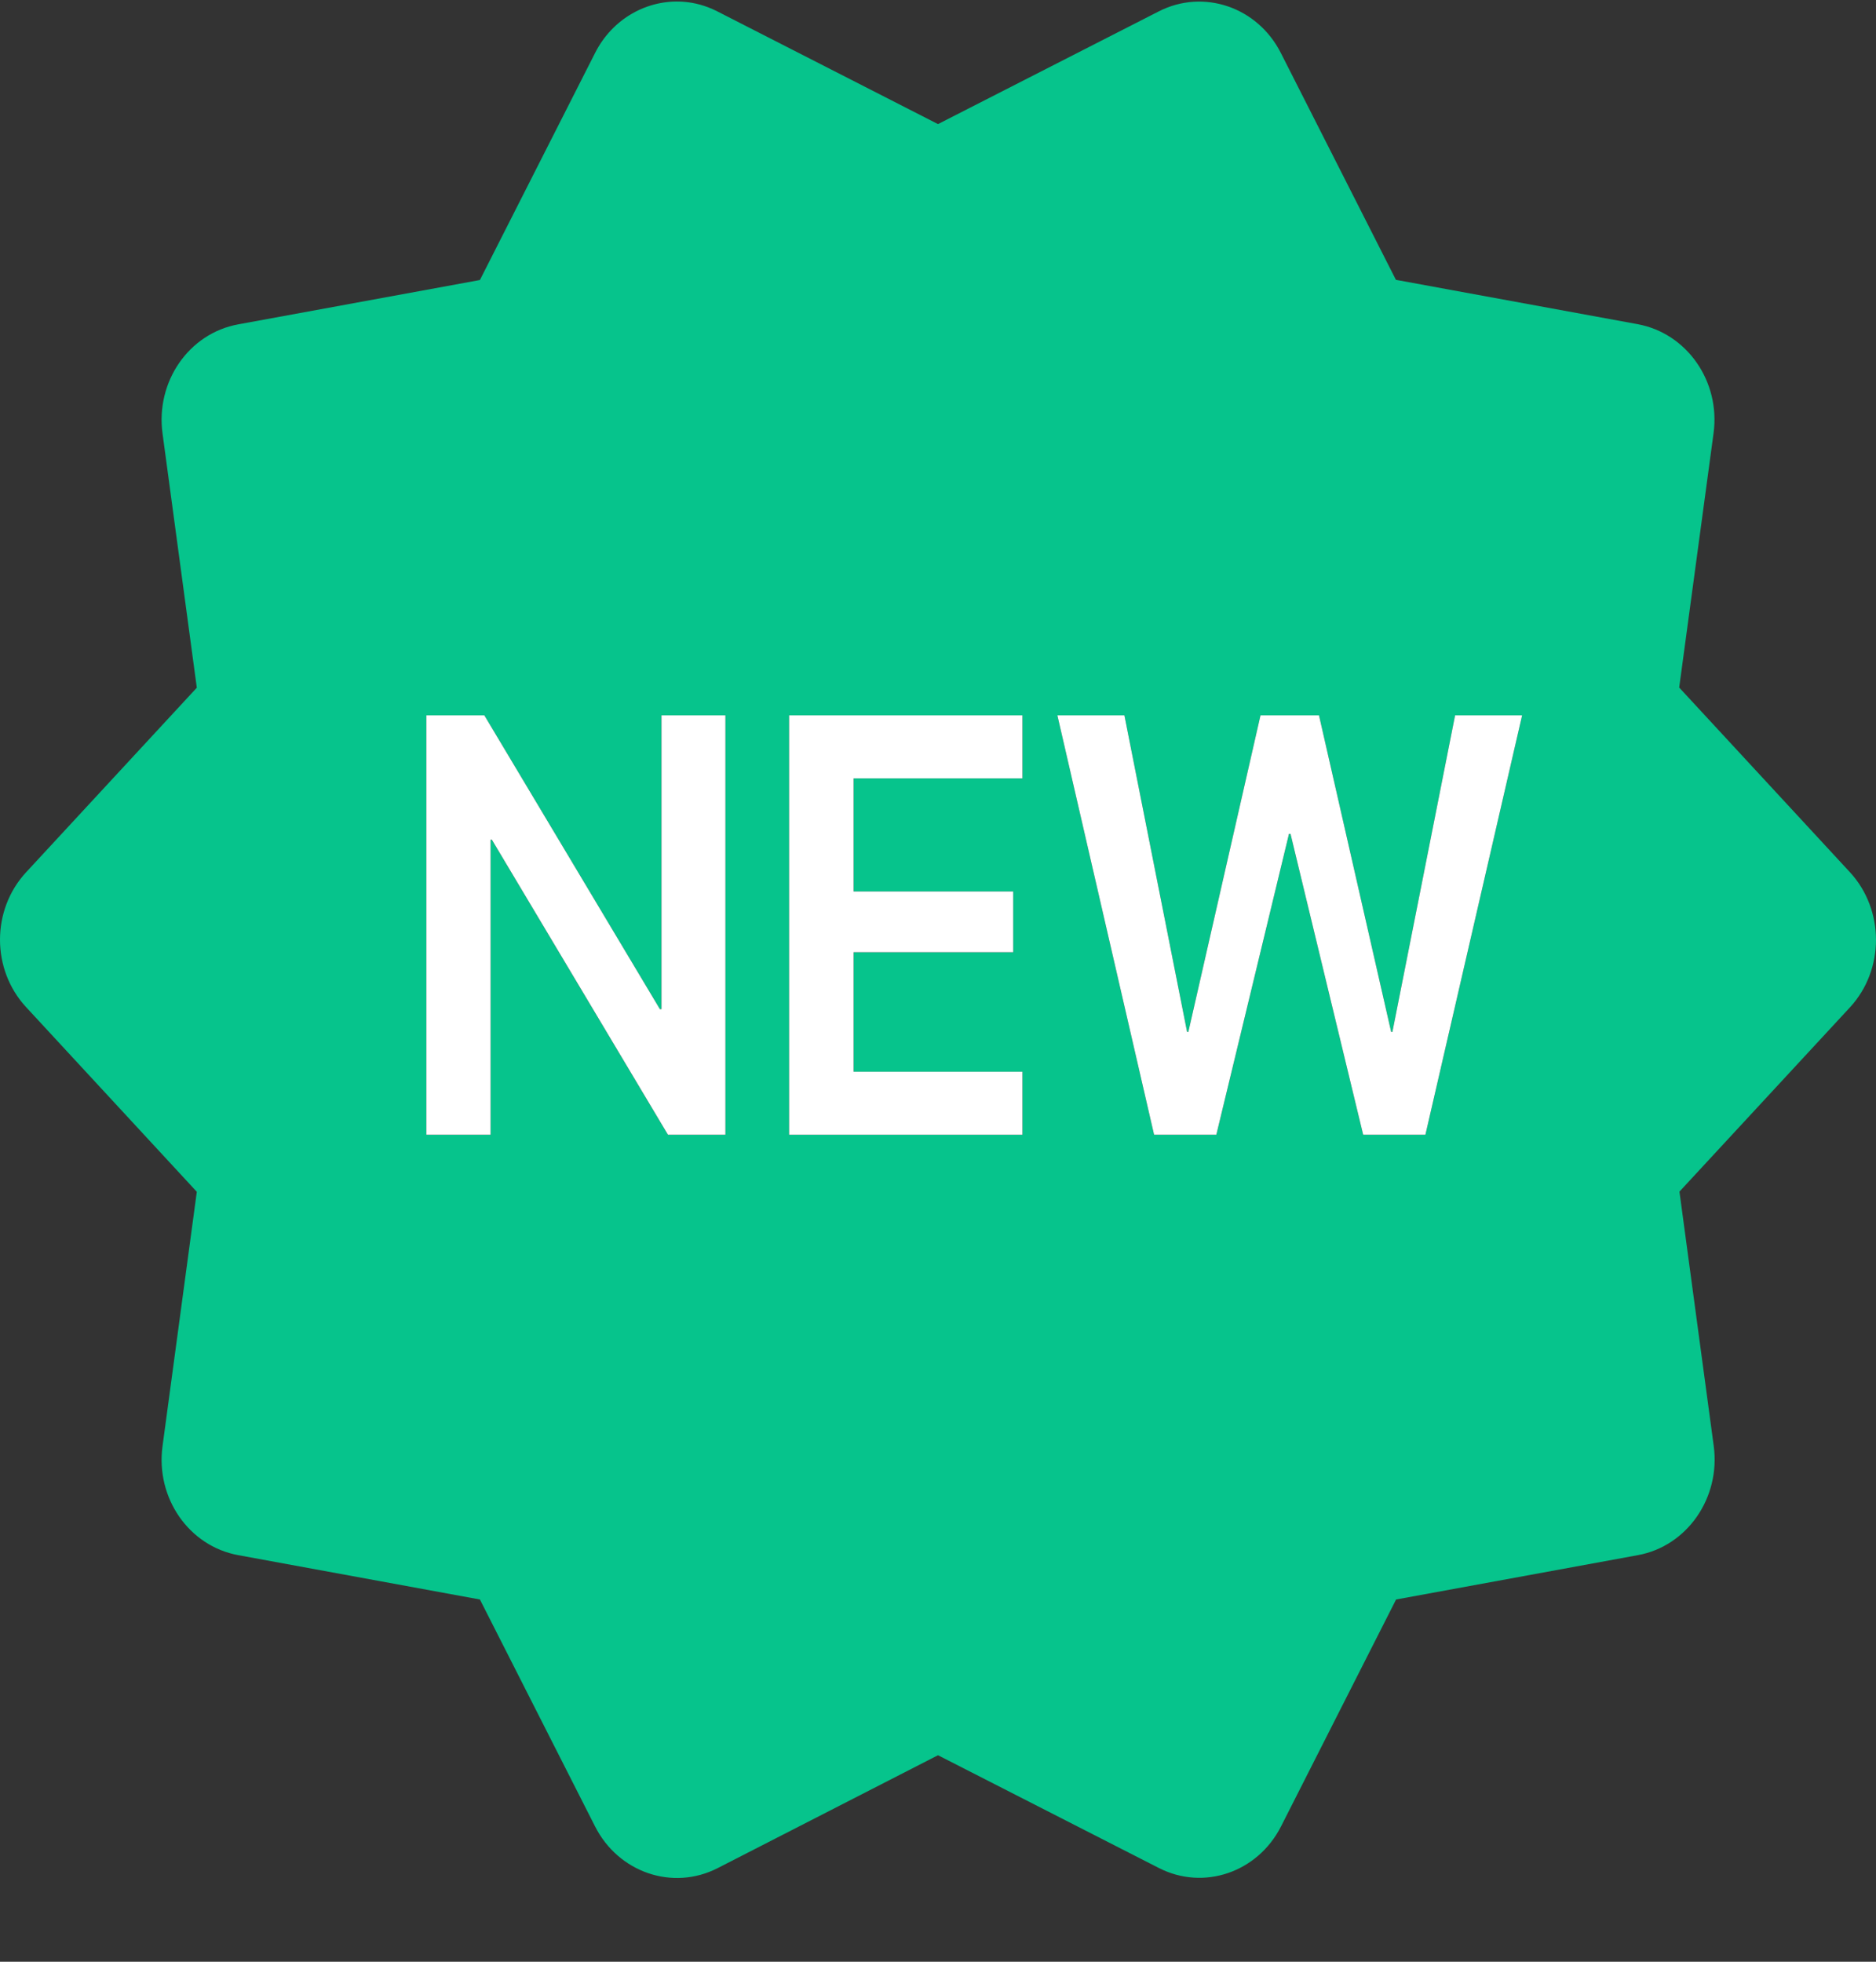
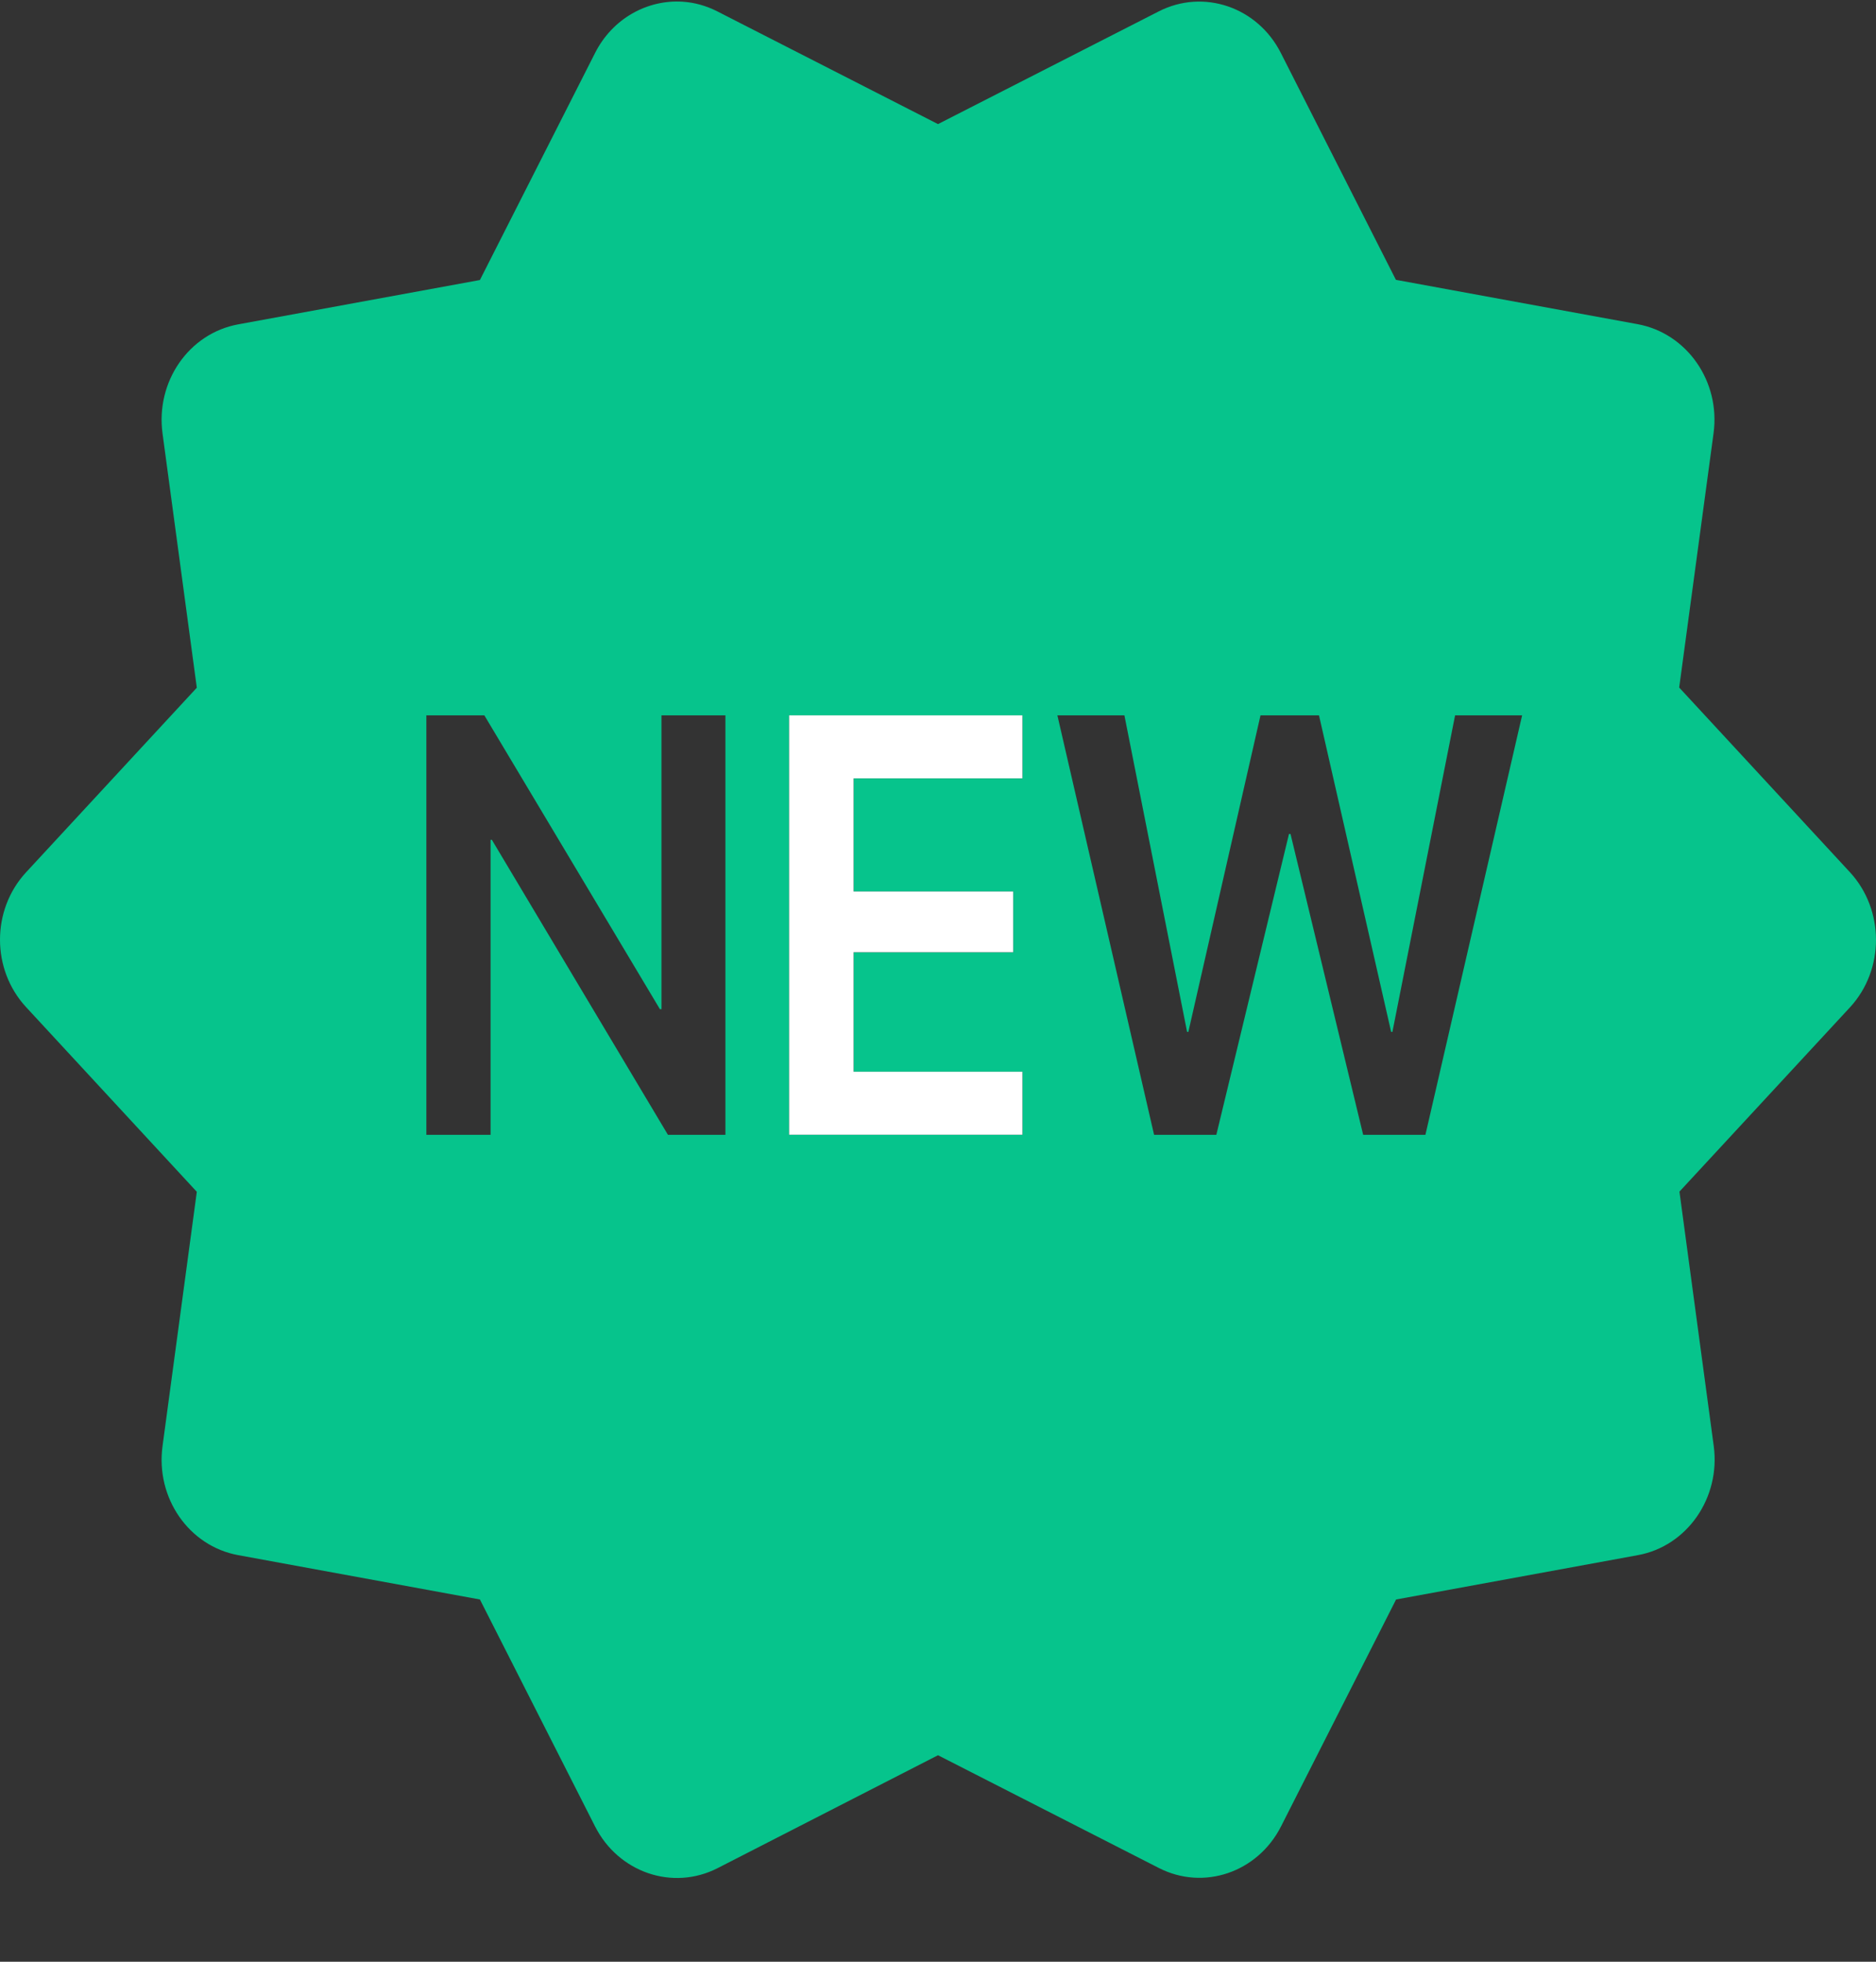
<svg xmlns="http://www.w3.org/2000/svg" width="22px" height="23px" viewBox="0 0 22 23" version="1.1">
  <rect x="0" y="0" width="22" height="23" fill="#333333" stroke="none" />
  <title>ic-new</title>
  <g id="Maj-aout-2021" stroke="none" stroke-width="1" fill="none" fill-rule="evenodd">
    <g id="ic-nouveaute" transform="translate(-4, -4.982)" fill-rule="nonzero">
      <g id="ic-new" transform="translate(4, 5)">
        <path d="M13.588,0.116 C14.113,-0.153 14.748,0.064 15.021,0.604 L16.37,3.263 L19.206,3.783 C19.783,3.89 20.177,4.454 20.095,5.061 L19.692,8.043 L21.695,10.209 C22.101,10.65 22.101,11.35 21.697,11.79 L19.695,13.953 L20.097,16.935 C20.179,17.542 19.785,18.11 19.208,18.215 L16.372,18.735 L15.023,21.395 C14.748,21.936 14.114,22.152 13.588,21.882 L11,20.561 L8.415,21.885 C7.888,22.154 7.252,21.936 6.978,21.395 L5.628,18.735 L2.793,18.215 C2.215,18.109 1.824,17.544 1.906,16.937 L2.308,13.955 L0.306,11.79 C-0.102,11.349 -0.102,10.65 0.306,10.209 L2.308,8.045 L1.906,5.064 C1.824,4.456 2.215,3.891 2.793,3.785 L5.628,3.265 L6.978,0.604 C7.183,0.198 7.593,-0.025 8.006,0.002 C8.144,0.011 8.282,0.049 8.413,0.116 L11,1.437 Z M5.68,8.369 L5,8.369 L5,13.287 L5.753,13.287 L5.753,9.828 L5.768,9.828 L7.833,13.287 L8.507,13.287 L8.507,8.369 L7.757,8.369 L7.757,11.814 L7.739,11.814 L5.68,8.369 Z M11.99,8.369 L9.254,8.369 L9.254,13.287 L11.99,13.287 L11.99,12.547 L10.01,12.547 L10.01,11.147 L11.882,11.147 L11.882,10.434 L10.01,10.434 L10.01,9.109 L11.99,9.109 L11.99,8.369 Z M13.186,8.369 L12.4,8.369 L13.534,13.287 L14.264,13.287 L15.116,9.76 L15.134,9.76 L15.986,13.287 L16.716,13.287 L17.85,8.369 L17.064,8.369 L16.329,12.08 L16.314,12.08 L15.468,8.369 L14.782,8.369 L13.936,12.08 L13.921,12.08 L13.186,8.369 Z" id="Combined-Shape" fill="#06C48C" />
        <g id="New" transform="translate(5, 8.369)" fill="#FFFFFF">
-           <polygon id="Path" points="0 4.917 0.753 4.917 0.753 1.458 0.768 1.458 2.833 4.917 3.507 4.917 3.507 0 2.757 0 2.757 3.445 2.739 3.445 0.68 0 0 0" />
          <polygon id="Path" points="4.254 4.917 6.99 4.917 6.99 4.178 5.01 4.178 5.01 2.777 6.882 2.777 6.882 2.065 5.01 2.065 5.01 0.739 6.99 0.739 6.99 0 4.254 0" />
-           <polygon id="Path" points="8.534 4.917 9.264 4.917 10.116 1.39 10.134 1.39 10.986 4.917 11.716 4.917 12.85 0 12.064 0 11.329 3.711 11.314 3.711 10.468 0 9.782 0 8.936 3.711 8.921 3.711 8.186 0 7.4 0" />
        </g>
      </g>
    </g>
  </g>
</svg>